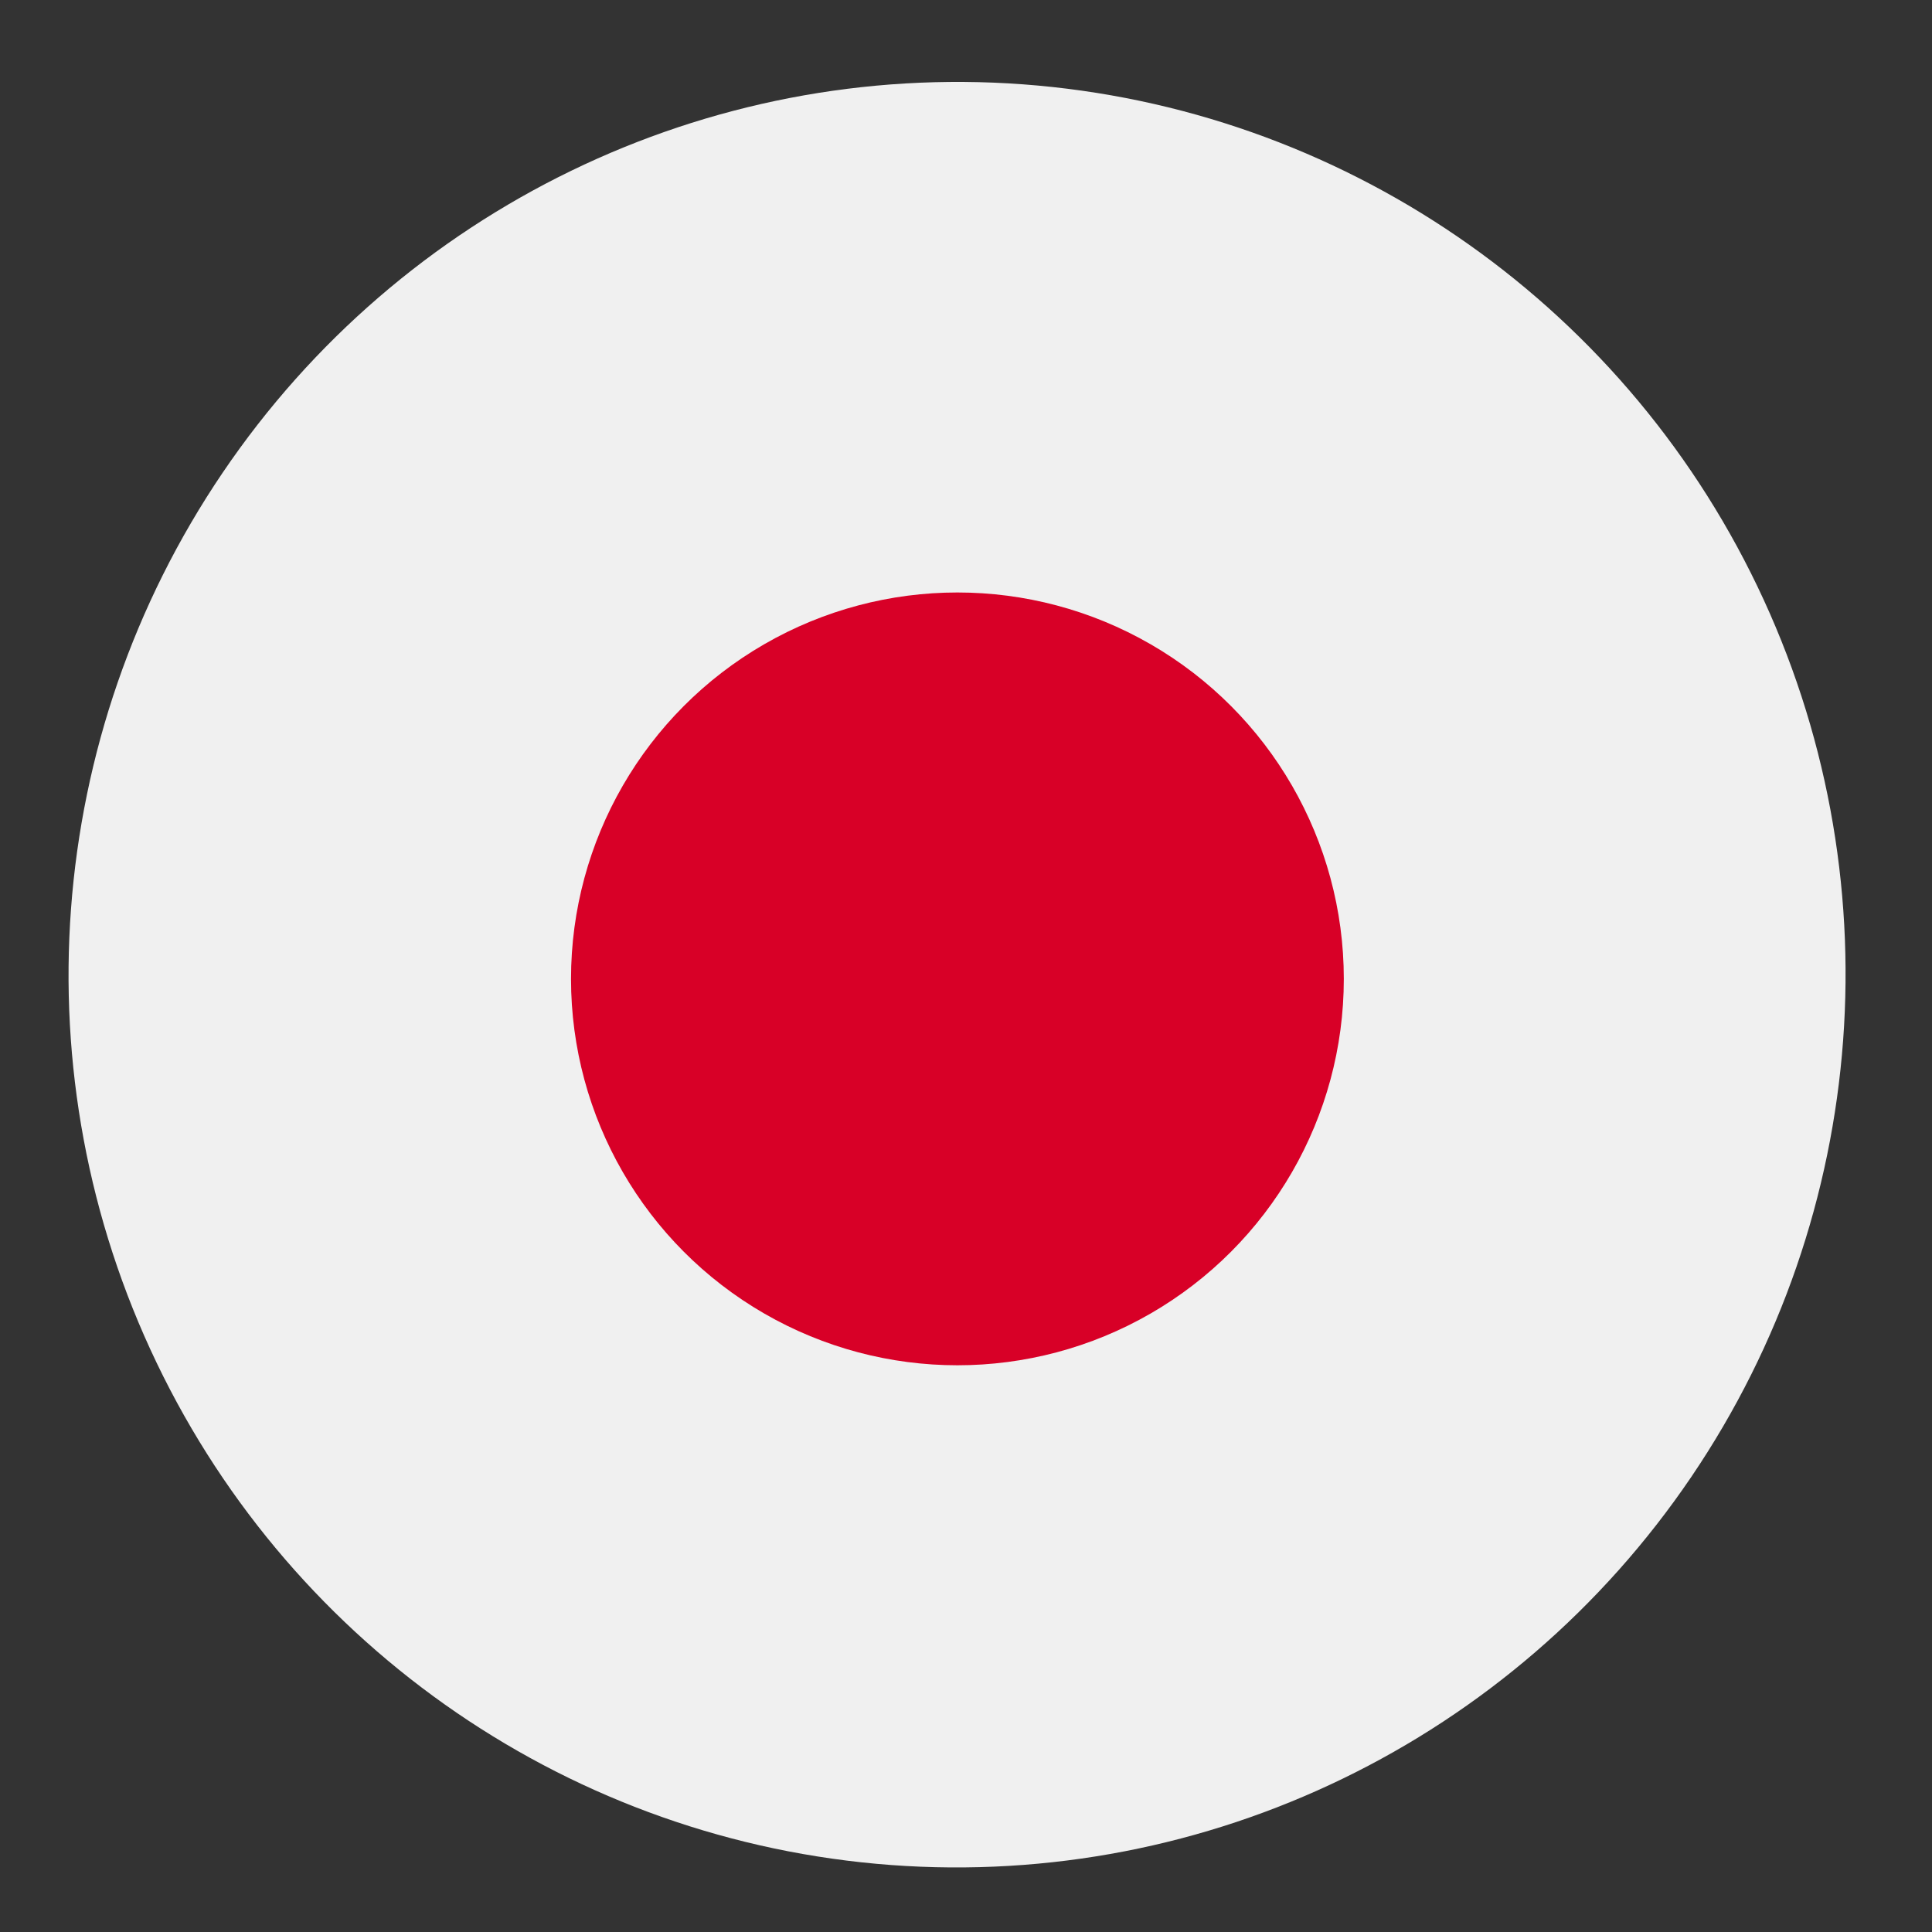
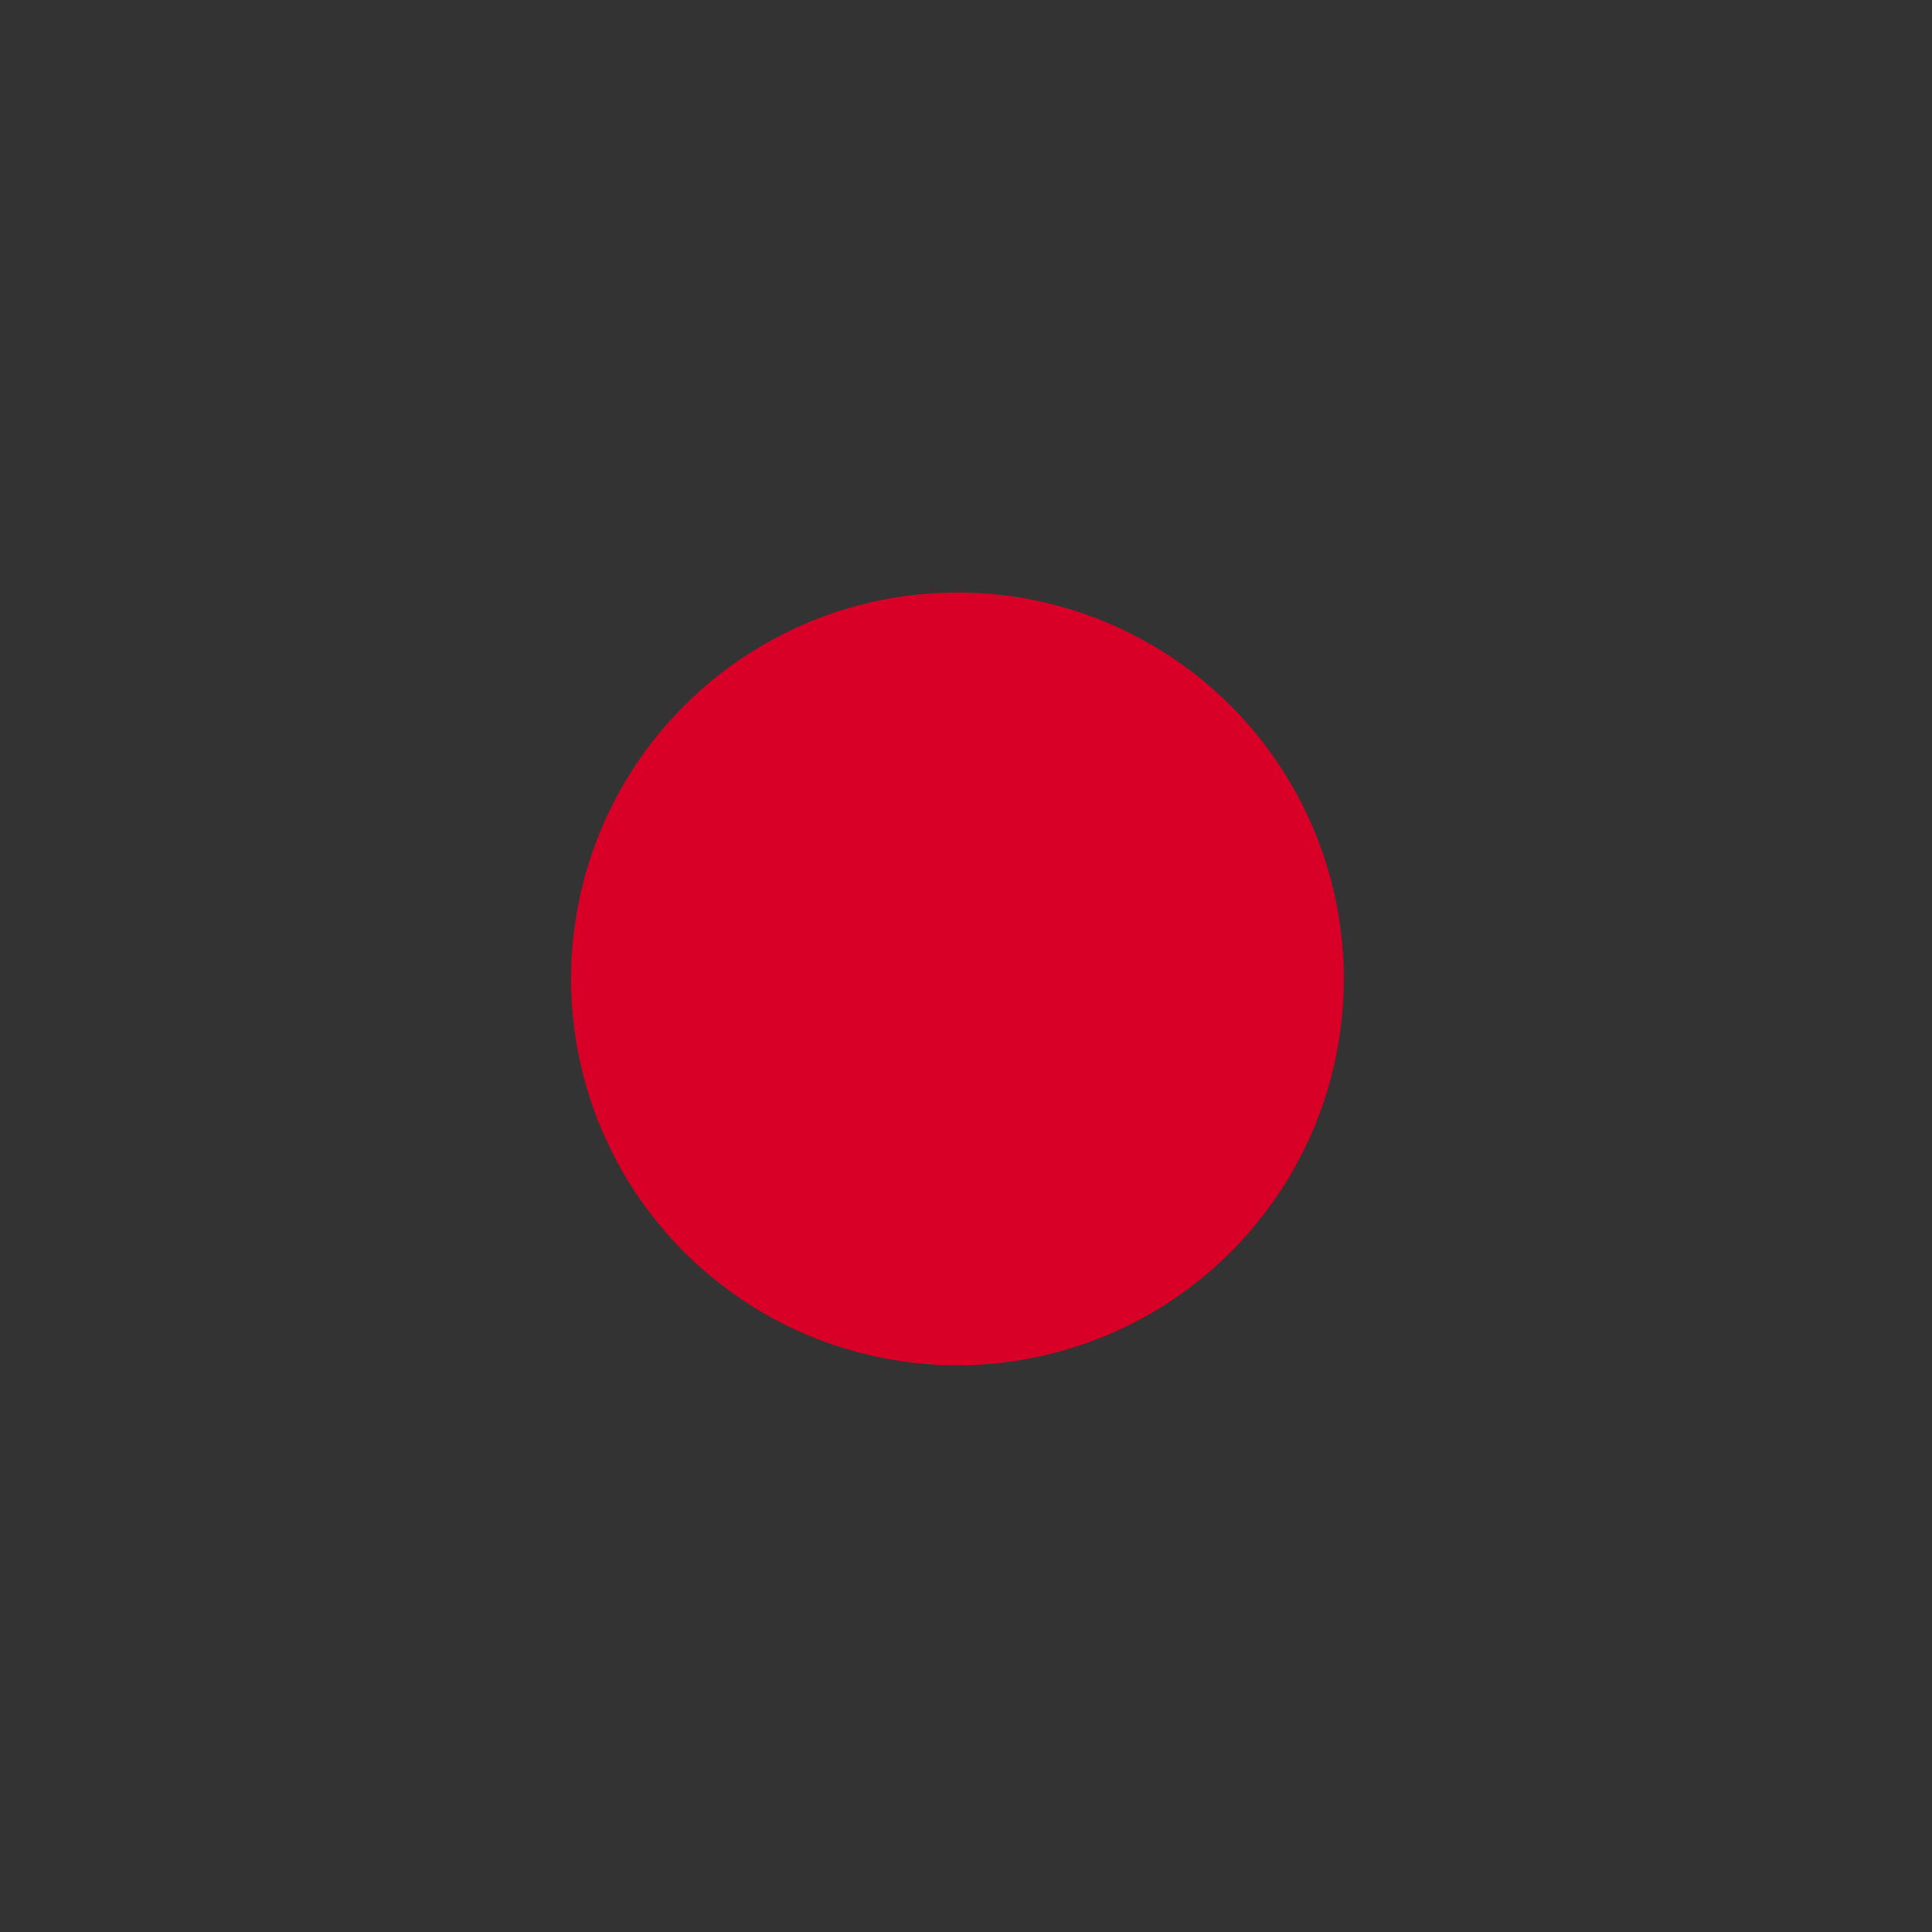
<svg xmlns="http://www.w3.org/2000/svg" viewBox="0 0 45 45">
  <rect x="0" y="0" width="45" height="45" fill="#333333" stroke="none" />
-   <ellipse transform="matrix(.074 -.997 .997 .074 -2.09 43.248)" cx="22.3" cy="22.8" rx="20.8" ry="20.7" fill="#f0f0f0" />
  <circle cx="22.3" cy="22.8" r="9" fill="#d80027" />
</svg>